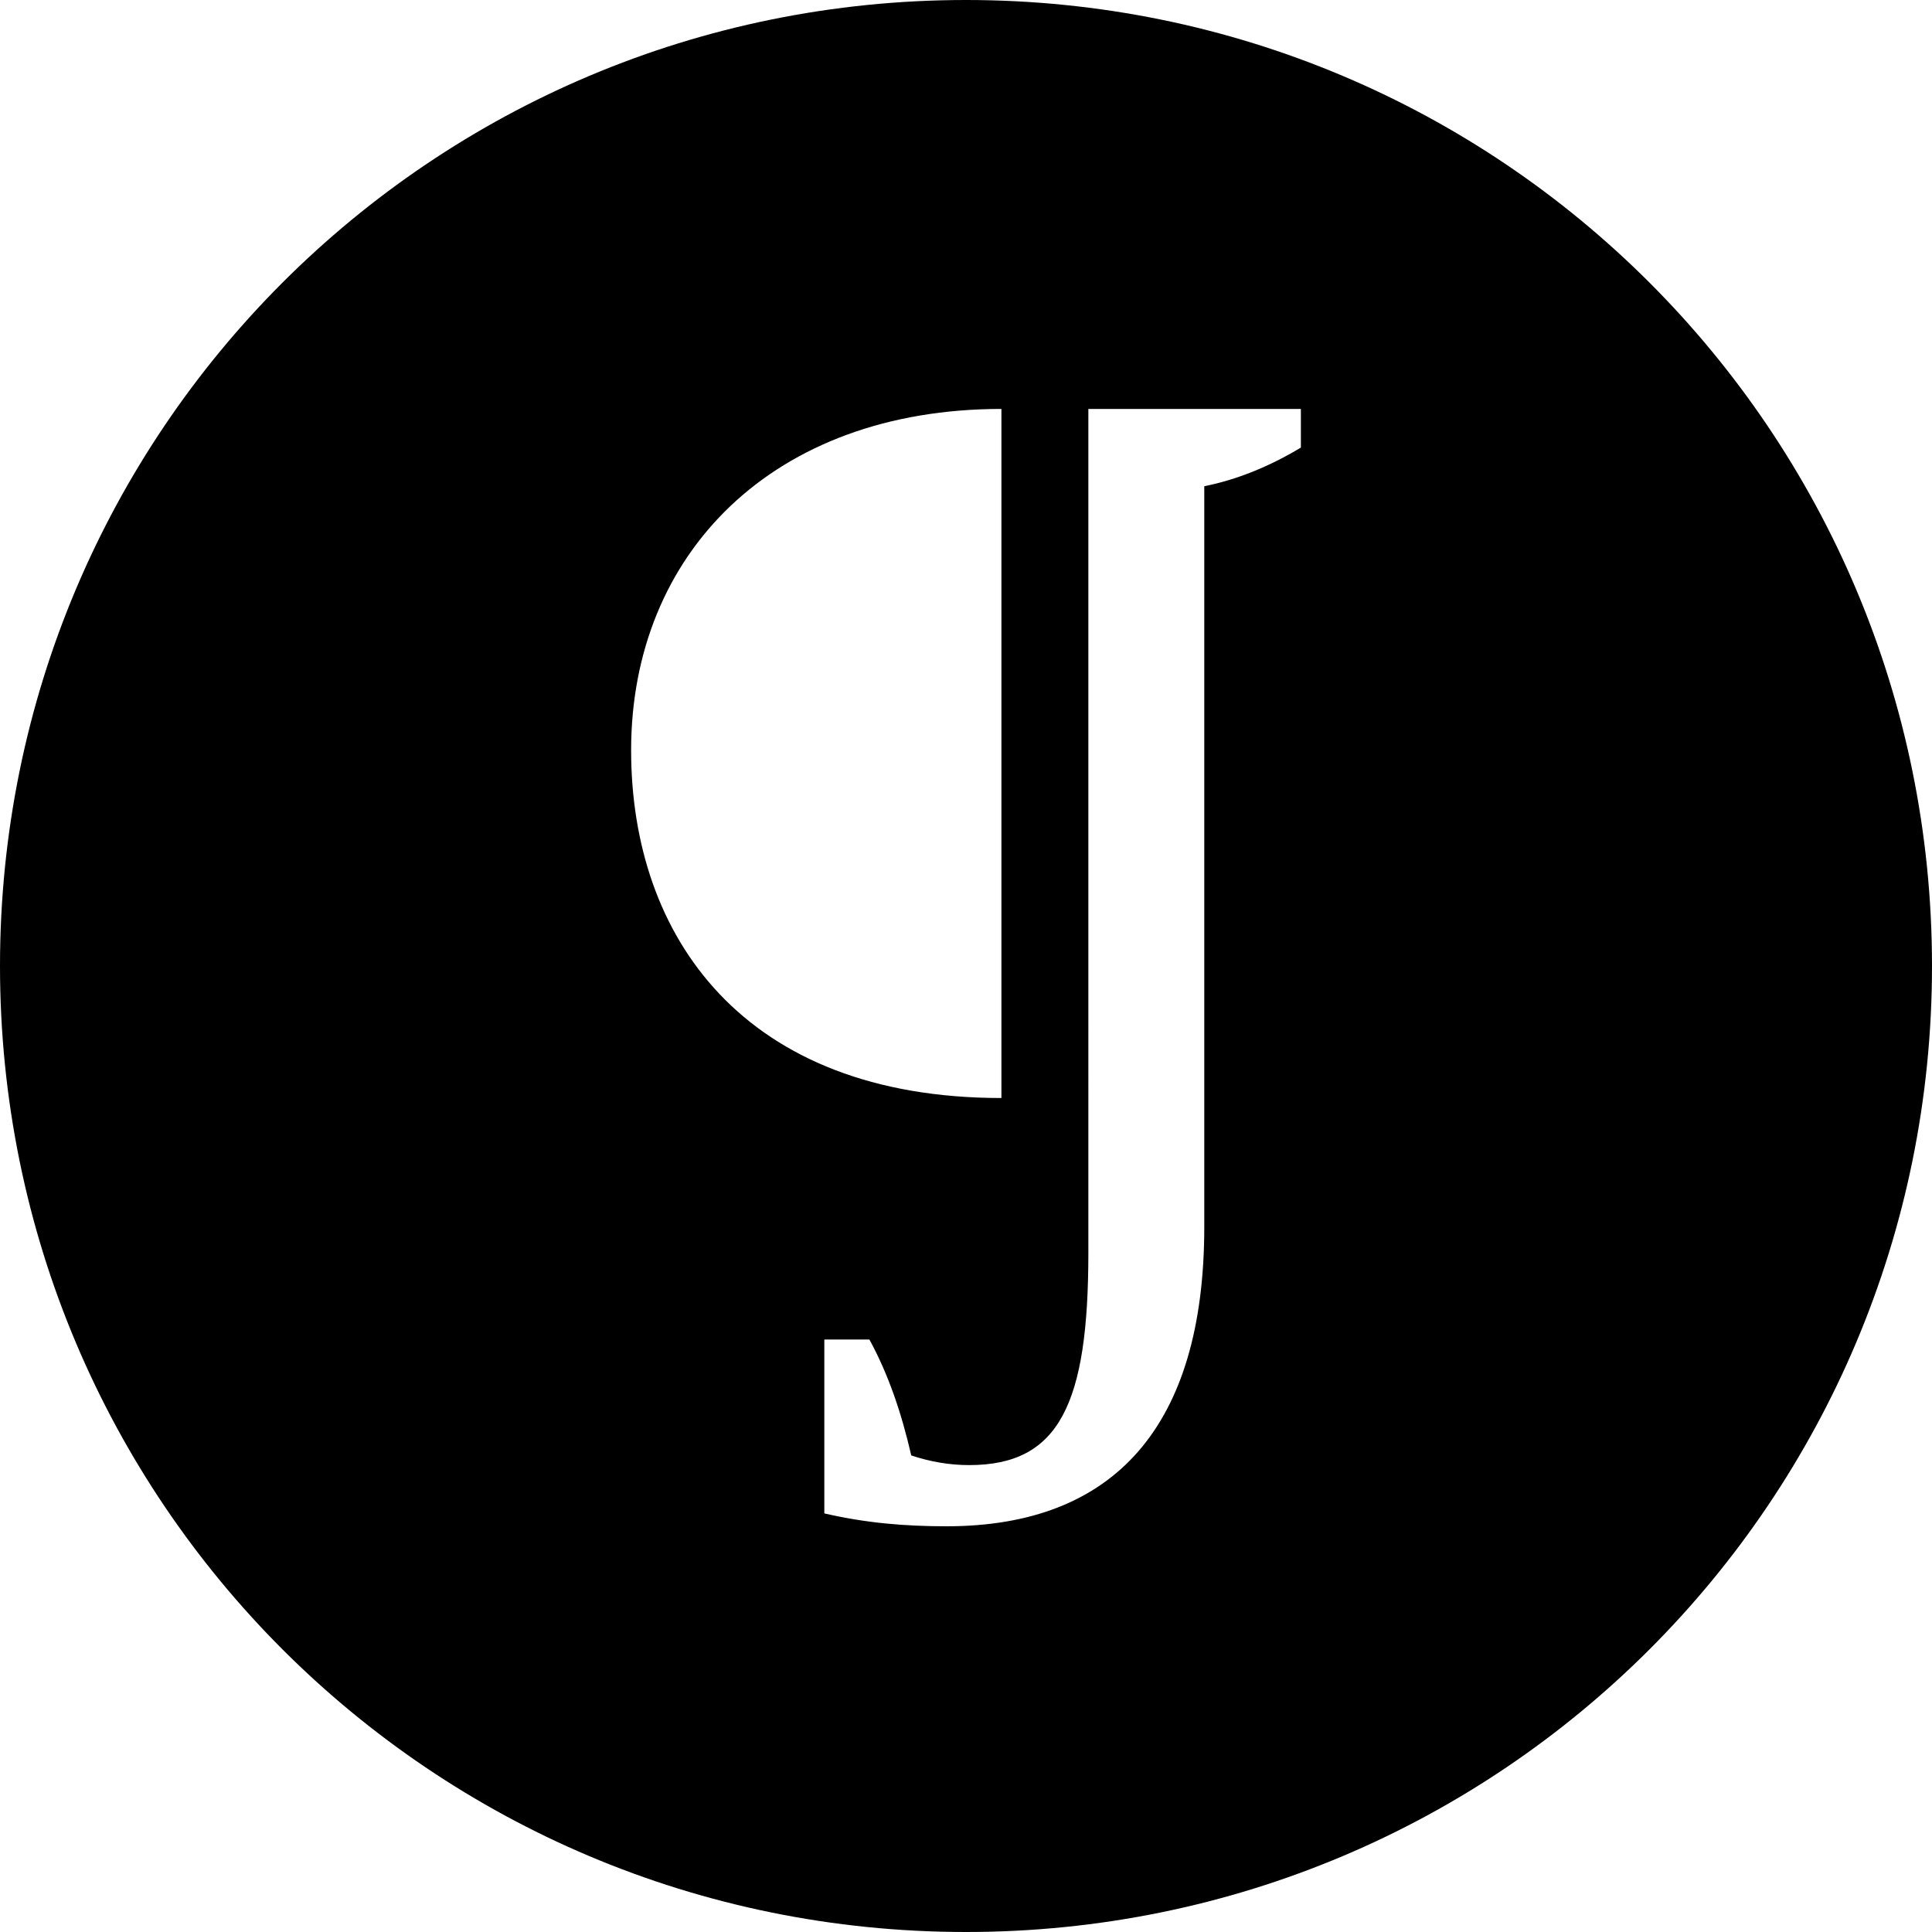
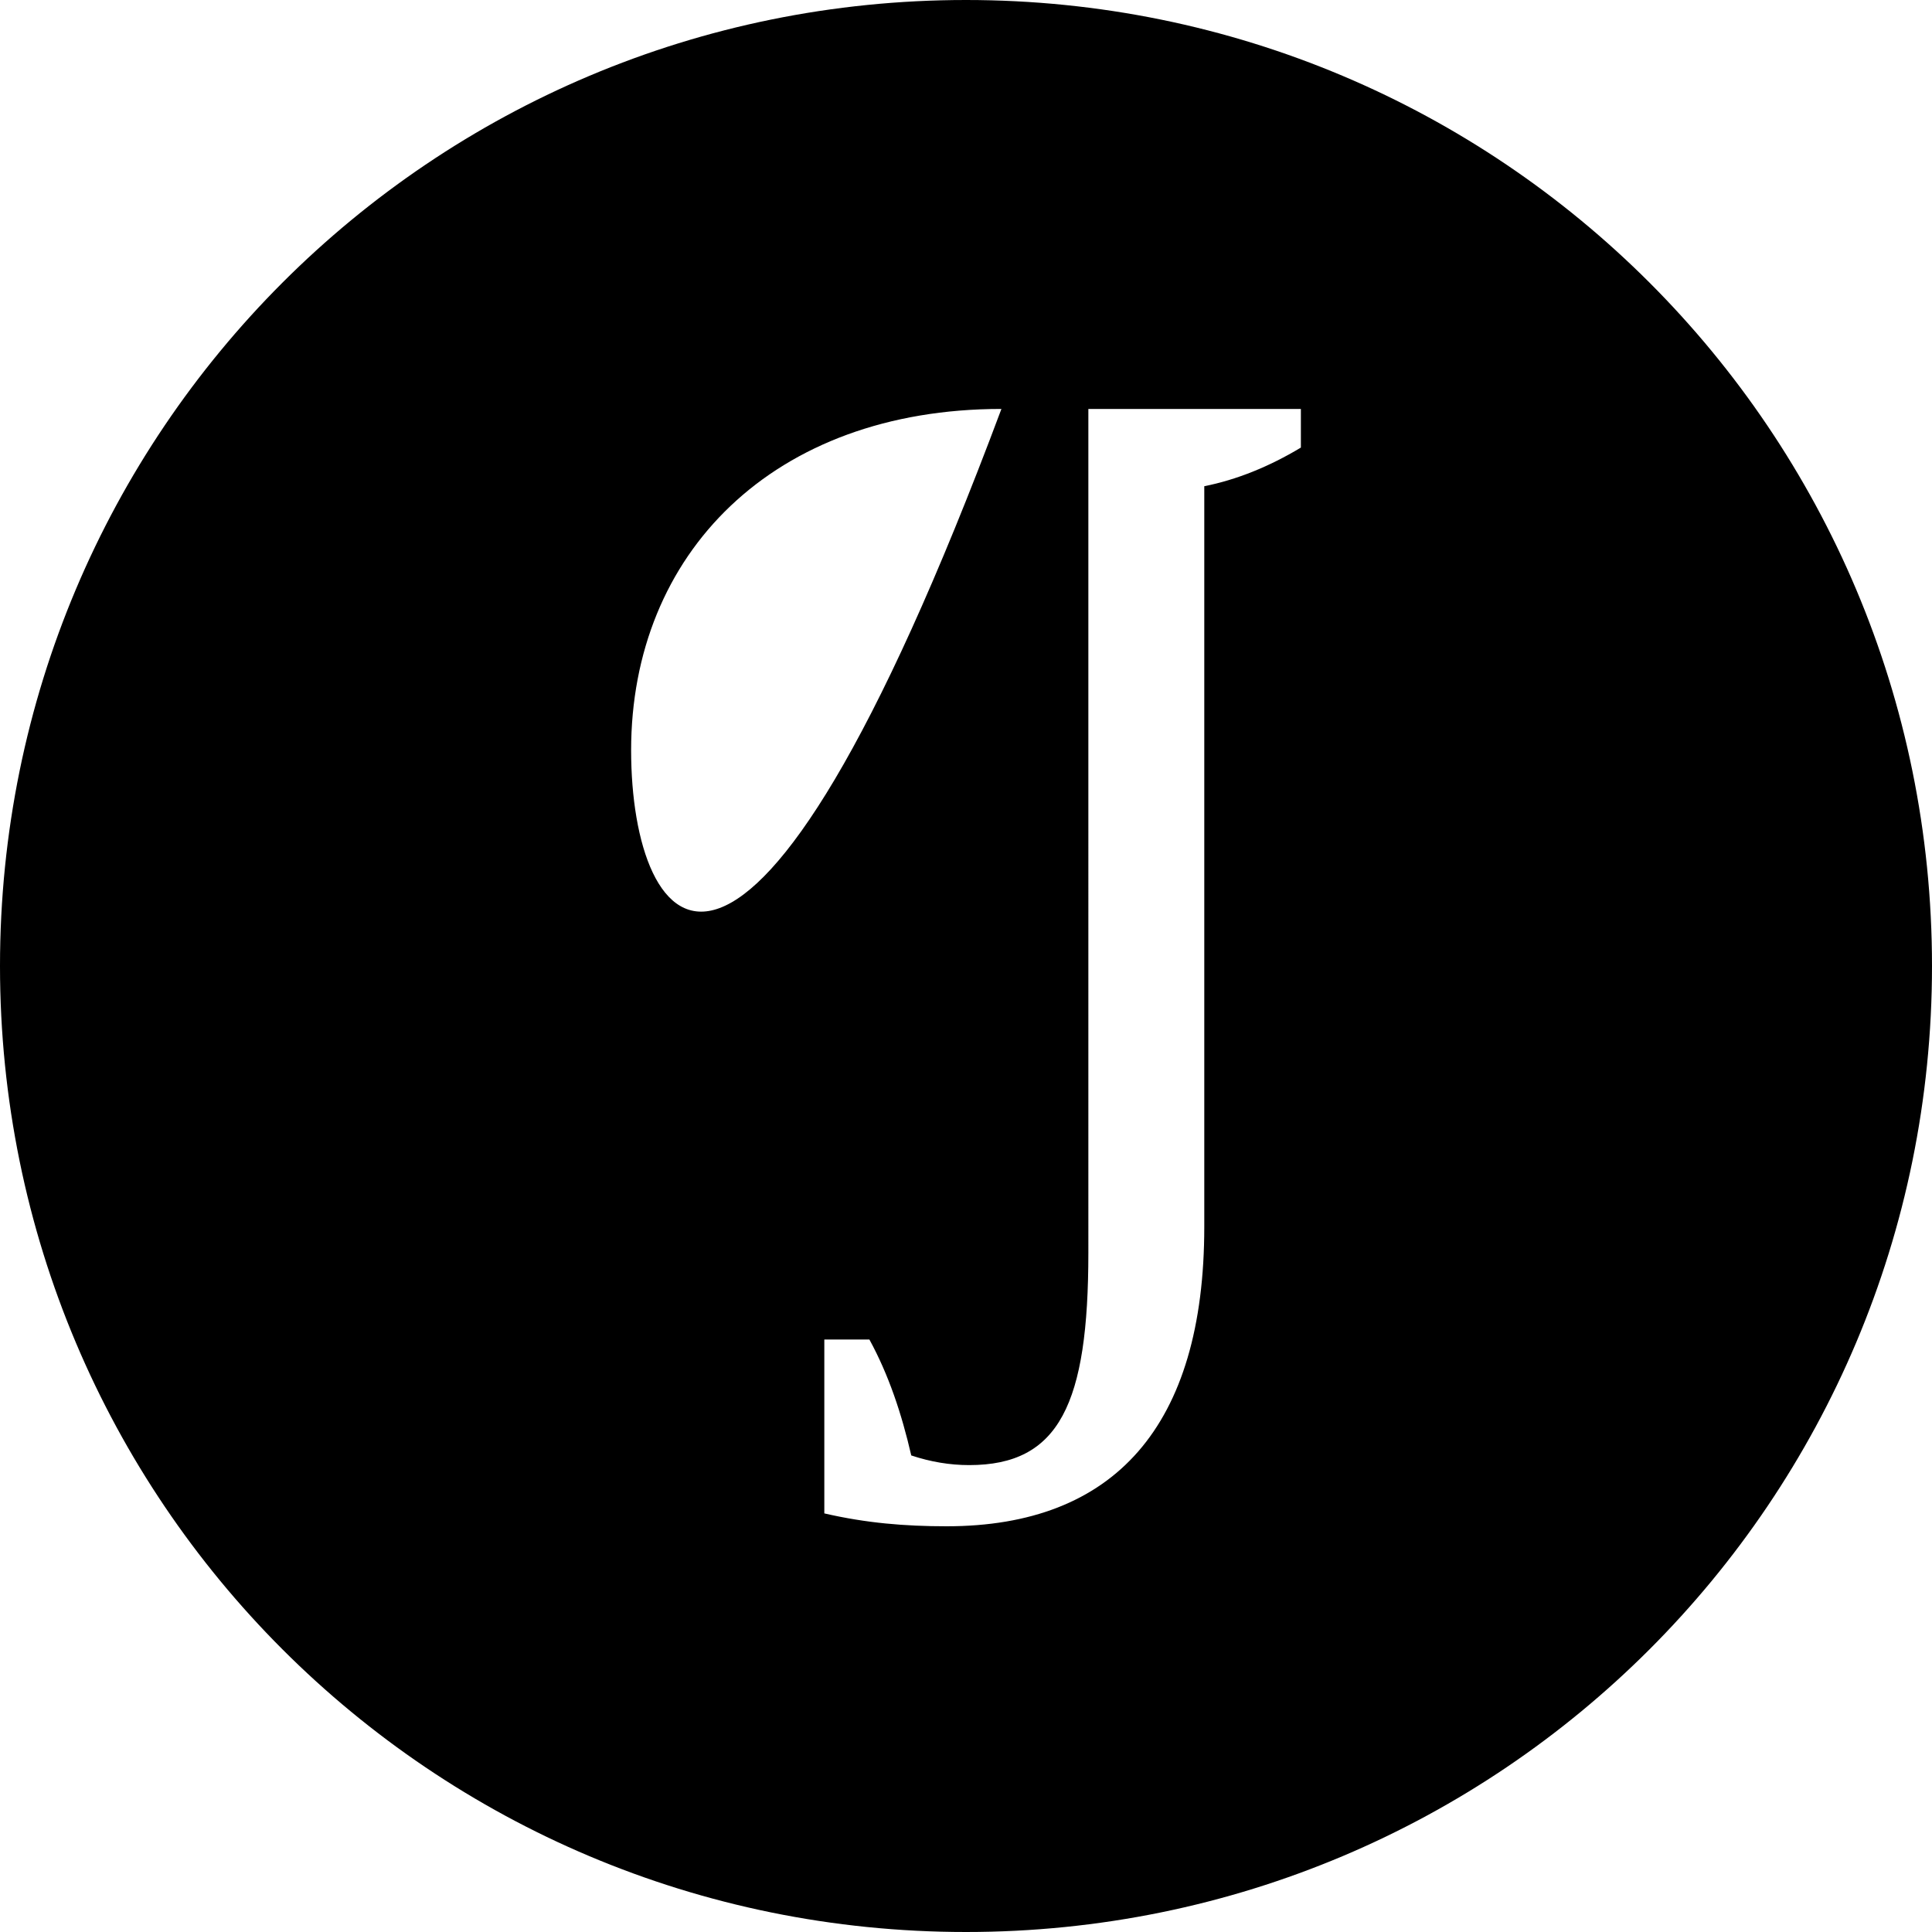
<svg xmlns="http://www.w3.org/2000/svg" version="1.1" id="Ebene_1" x="0px" y="0px" viewBox="0 0 120 120" style="enable-background:new 0 0 120 120;" xml:space="preserve">
-   <path d="M60,0C26.8,0,0,26.8,0,60s26.8,60,60,60s60-26.8,60-60l0,0C120,26.8,93.2,0,60,0z M39.2,46.6c0-12.2,8.8-21.2,23-21.2v42.8  C46.2,68.2,39.2,58.2,39.2,46.6z M80.8,27.8c-2,1.2-4,2-6,2.4v46c0,12.4-5.6,18.6-16,18.6c-2.6,0-5-0.2-7.6-0.8V83.2H54  c1.2,2.2,2,4.6,2.6,7.2c1.2,0.4,2.4,0.6,3.6,0.6c5.6,0,7.4-3.8,7.4-13.2V25.4h13.2L80.8,27.8z" />
+   <path d="M60,0C26.8,0,0,26.8,0,60s26.8,60,60,60s60-26.8,60-60l0,0C120,26.8,93.2,0,60,0z M39.2,46.6c0-12.2,8.8-21.2,23-21.2C46.2,68.2,39.2,58.2,39.2,46.6z M80.8,27.8c-2,1.2-4,2-6,2.4v46c0,12.4-5.6,18.6-16,18.6c-2.6,0-5-0.2-7.6-0.8V83.2H54  c1.2,2.2,2,4.6,2.6,7.2c1.2,0.4,2.4,0.6,3.6,0.6c5.6,0,7.4-3.8,7.4-13.2V25.4h13.2L80.8,27.8z" />
</svg>